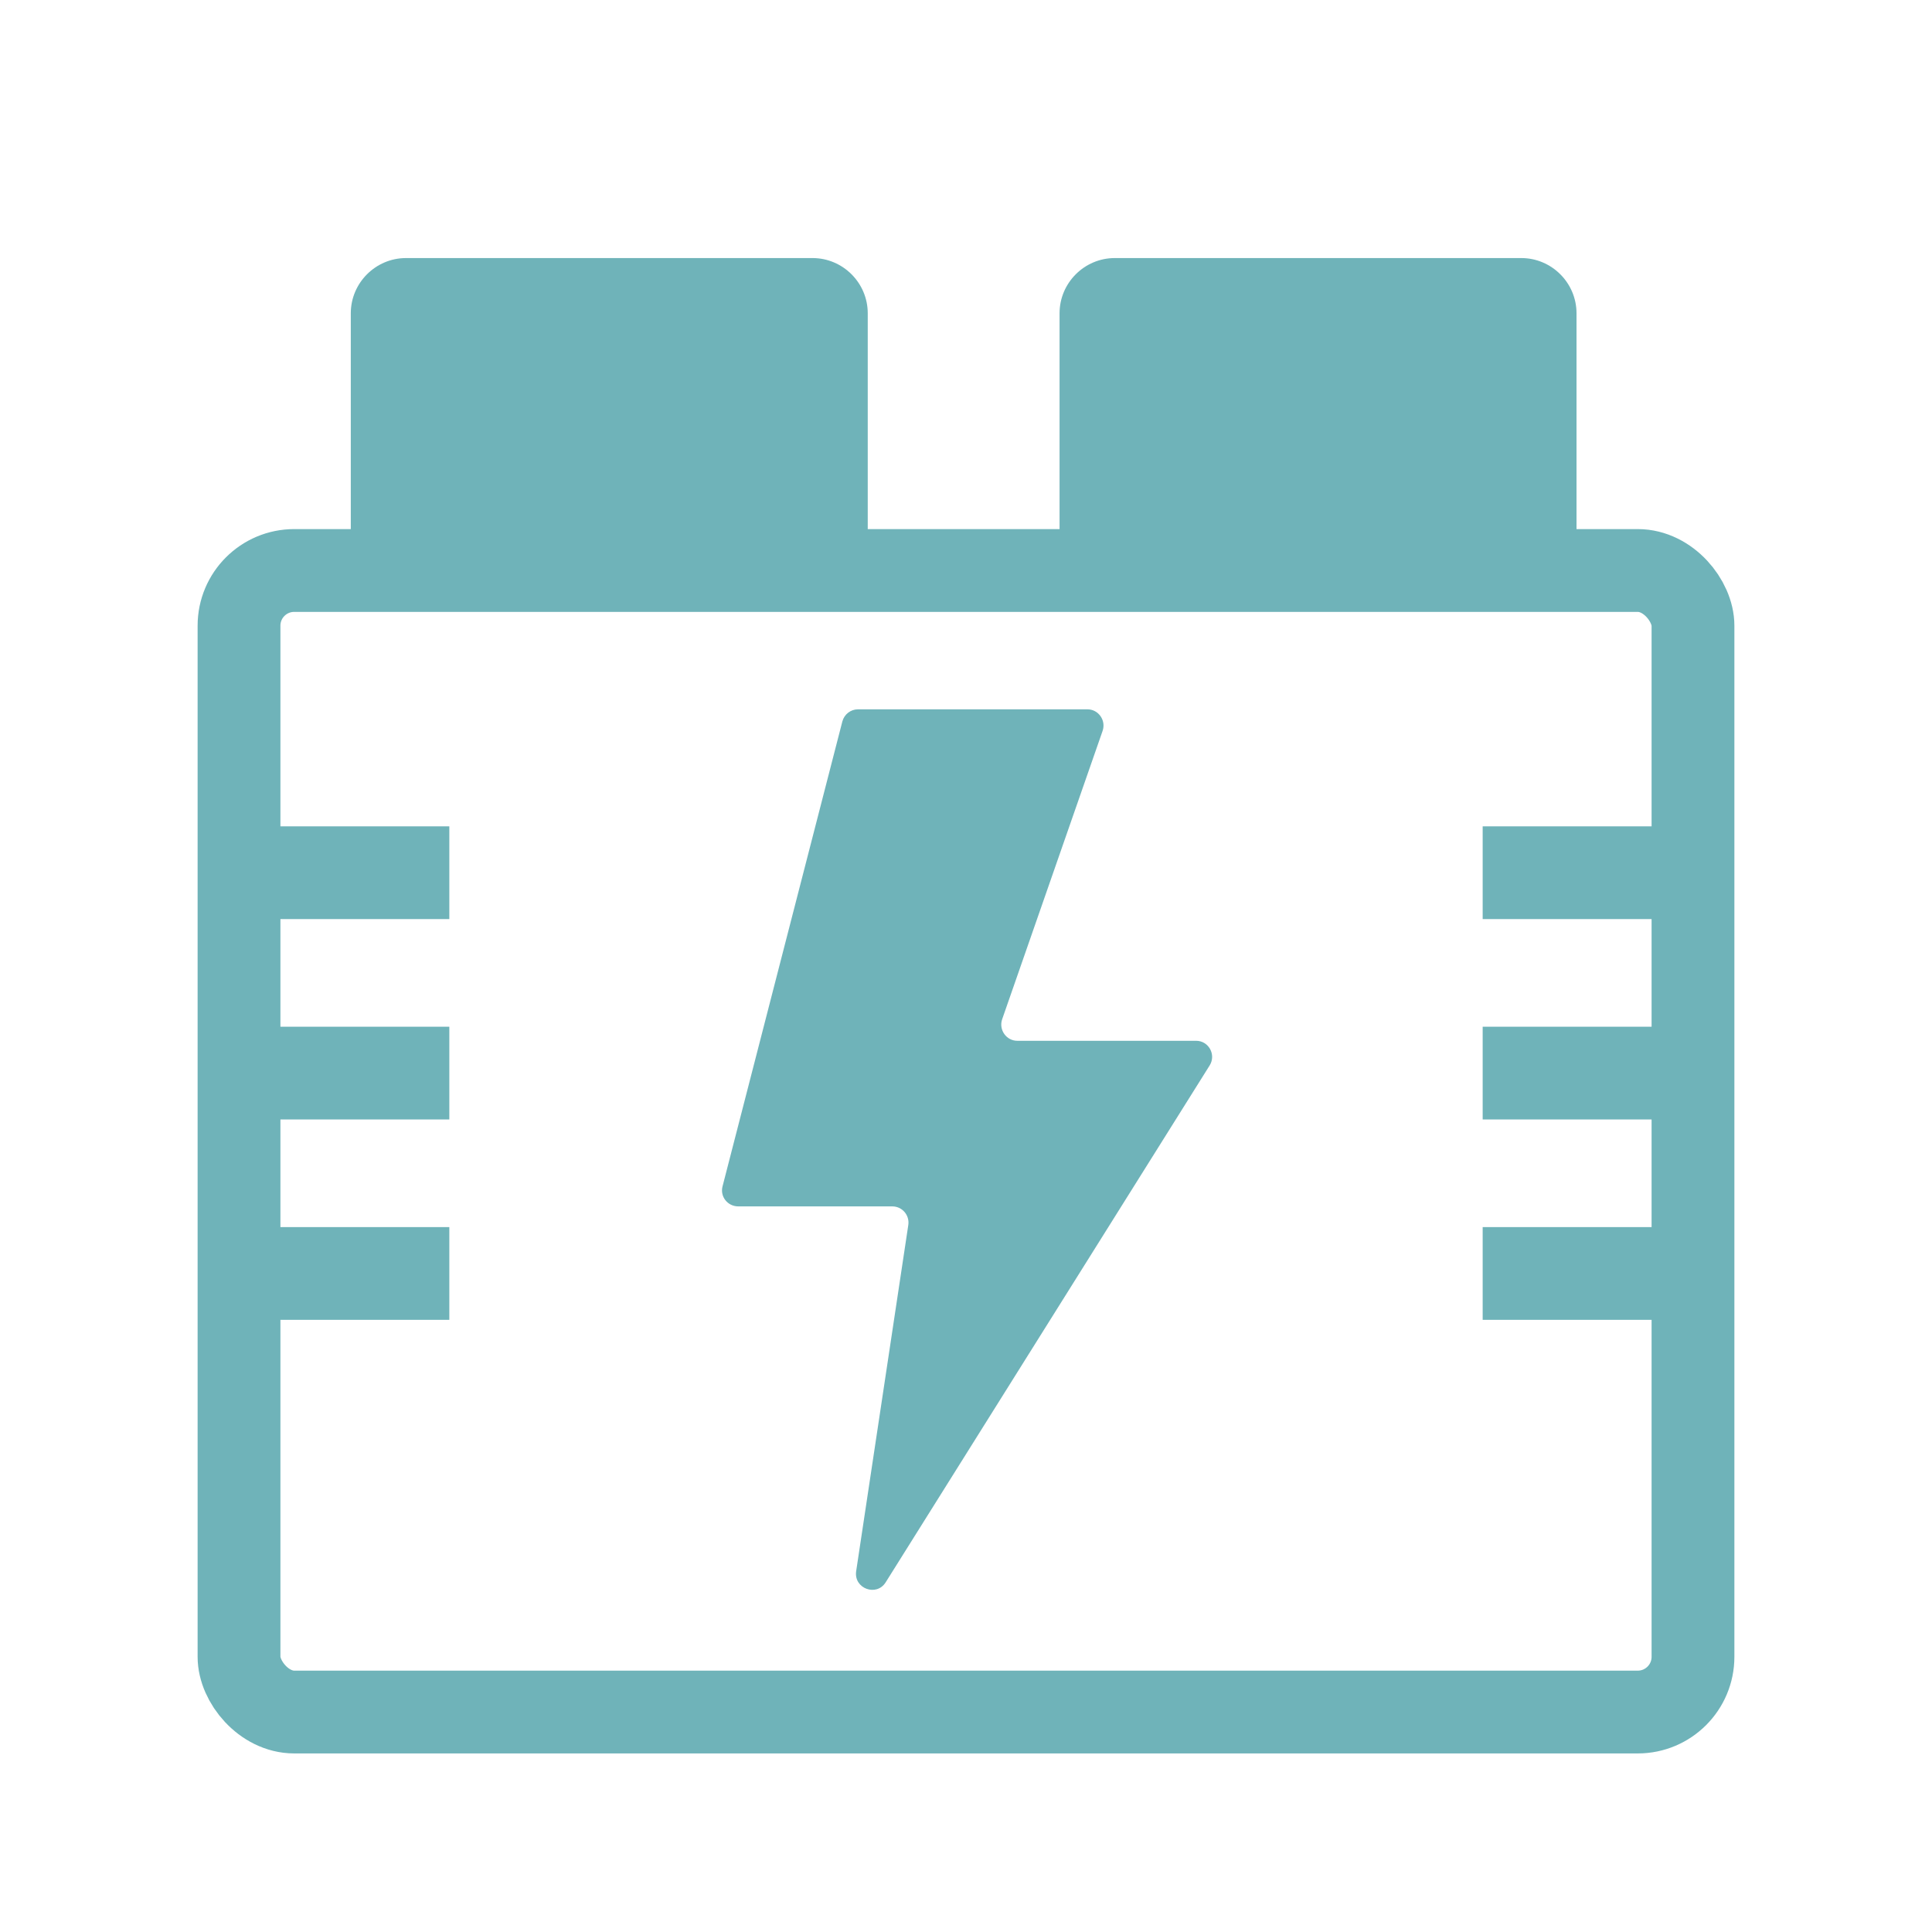
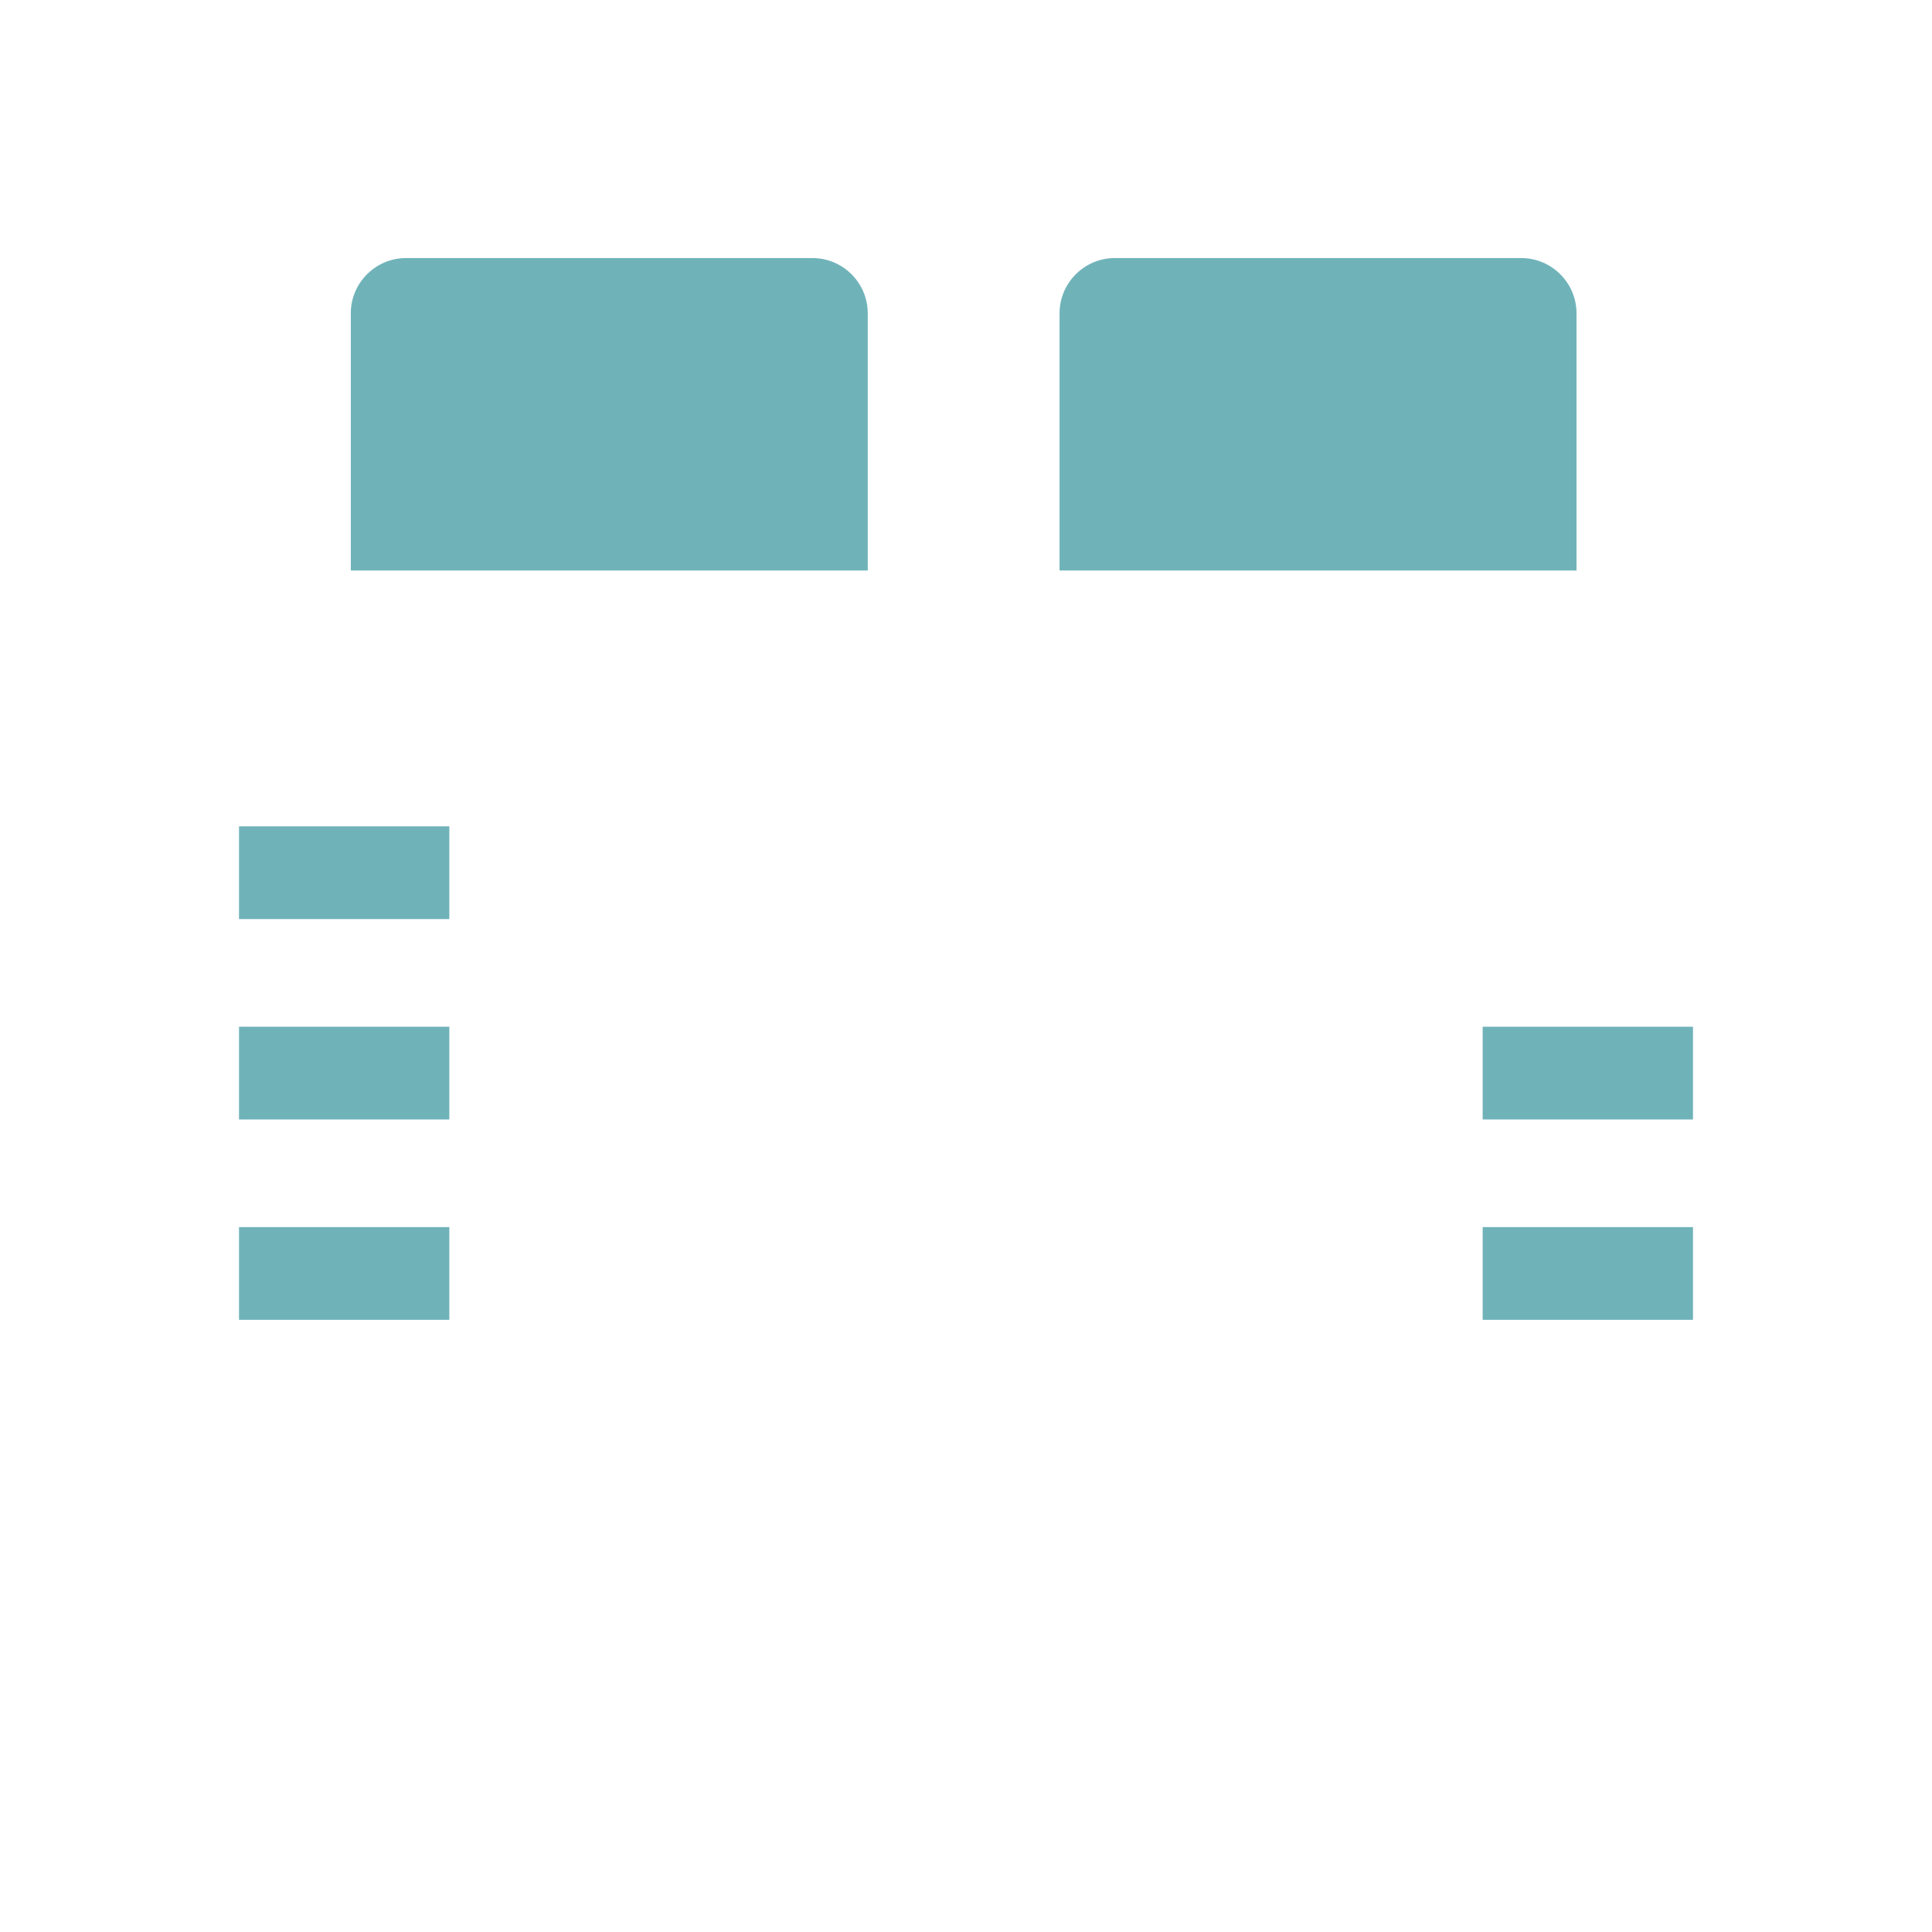
<svg xmlns="http://www.w3.org/2000/svg" id="_圖層_1" data-name="圖層 1" viewBox="0 0 70 70">
  <defs>
    <style>
      .cls-1, .cls-2 {
        fill: #6fb3b9;
        stroke-width: 0px;
      }

      .cls-2 {
        fill-rule: evenodd;
      }

      .cls-3 {
        fill: none;
        stroke: #6fb3b9;
        stroke-linecap: round;
        stroke-linejoin: round;
        stroke-width: 3px;
      }
    </style>
  </defs>
  <path class="cls-1" d="m14.71,9.35h14.73c1.1,0,2,.9,2,2v9.32H12.71v-9.32c0-1.1.9-2,2-2Z" />
-   <path class="cls-1" d="m40.39,9.35h14.73c1.1,0,2,.9,2,2v9.32h-18.73v-9.32c0-1.1.9-2,2-2Z" />
-   <rect class="cls-3" x="8.66" y="20.67" width="52.68" height="41.36" rx="2" ry="2" />
-   <path class="cls-2" d="m39.39,25.7h-8.3c-.27,0-.5.18-.57.44l-4.34,16.84c-.1.37.18.73.57.73h5.58c.36,0,.63.32.58.67l-1.89,12.55c-.09.63.74.93,1.07.4l11.74-18.73c.24-.39-.04-.89-.49-.89h-6.48c-.4,0-.68-.4-.55-.78l3.64-10.45c.13-.38-.15-.78-.55-.78Z" />
+   <path class="cls-1" d="m40.39,9.35h14.73c1.1,0,2,.9,2,2v9.32h-18.73v-9.32c0-1.1.9-2,2-2" />
  <rect class="cls-1" x="8.66" y="29.94" width="7.62" height="3.36" />
  <rect class="cls-1" x="8.66" y="37.2" width="7.62" height="3.36" />
  <rect class="cls-1" x="8.66" y="44.46" width="7.62" height="3.36" />
-   <rect class="cls-1" x="53.72" y="29.94" width="7.62" height="3.36" />
  <rect class="cls-1" x="53.72" y="37.2" width="7.62" height="3.36" />
  <rect class="cls-1" x="53.72" y="44.46" width="7.62" height="3.36" />
</svg>